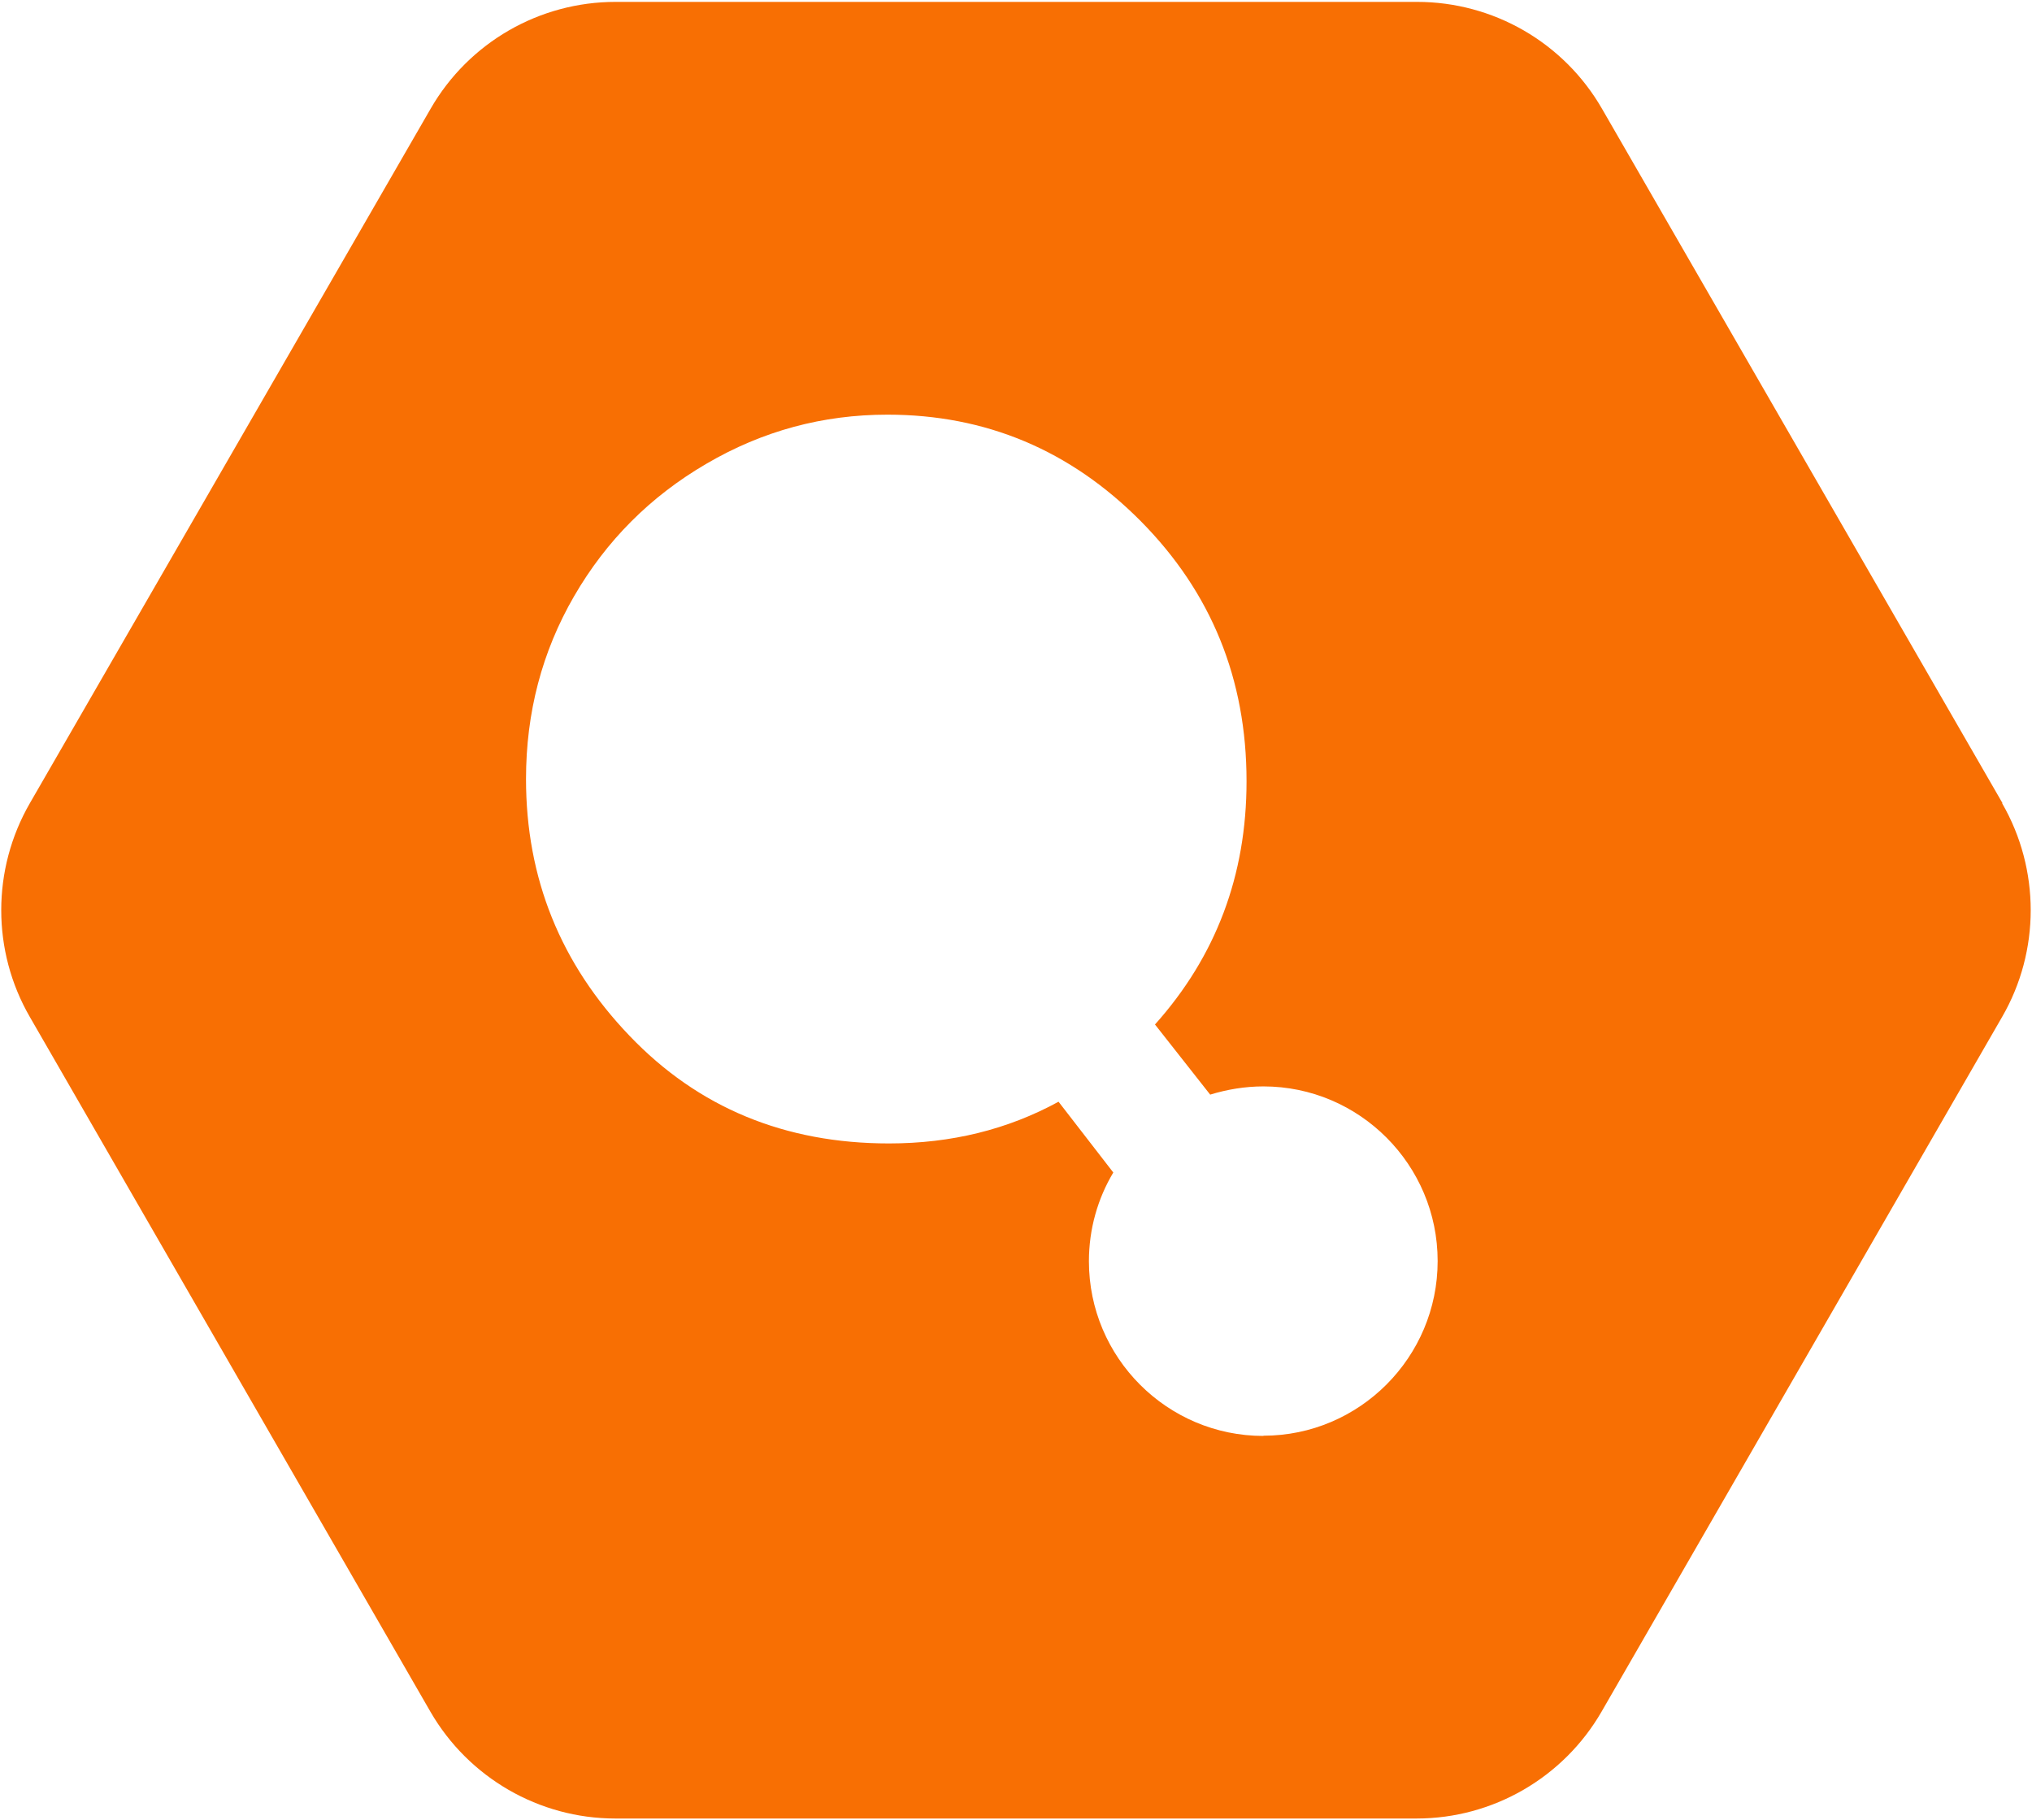
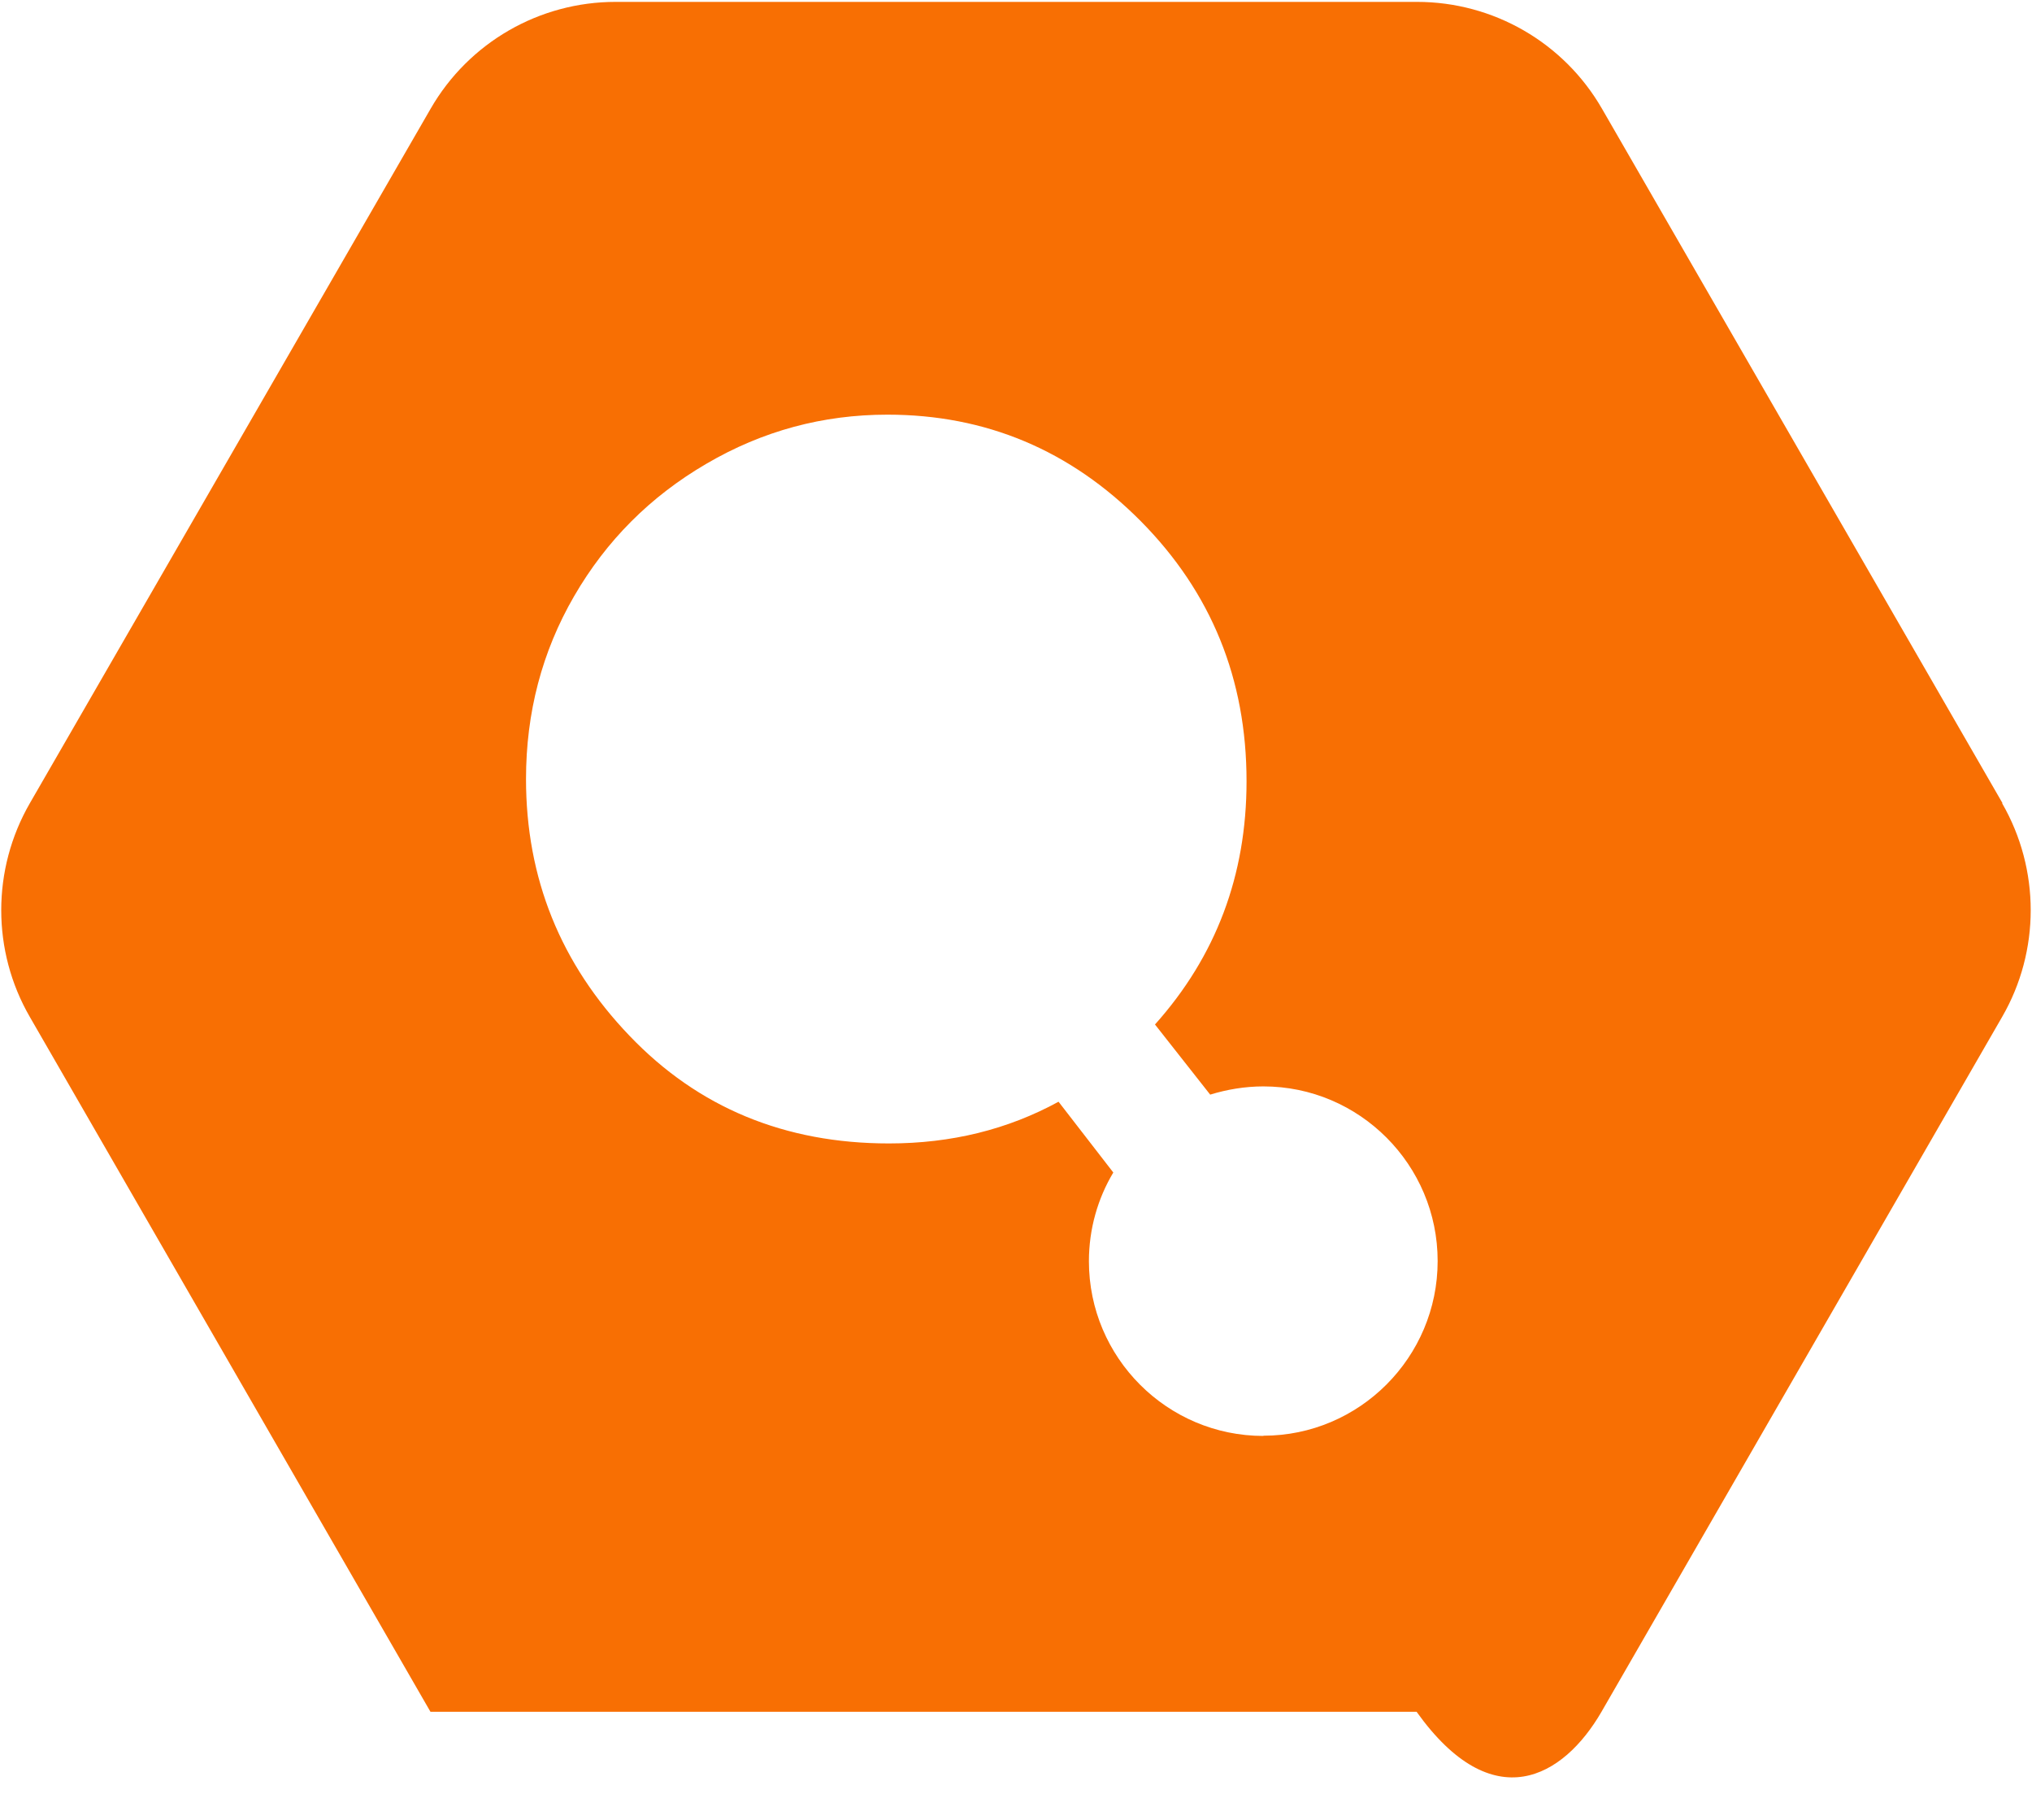
<svg xmlns="http://www.w3.org/2000/svg" width="747" height="669" viewBox="0 0 747 669" fill="none">
-   <path d="M736.173 295.262L588.899 39.931C574.881 15.622 548.964 0.693 520.927 0.693H226.298C198.261 0.693 172.344 15.622 158.326 39.931L10.97 295.262C-3.048 319.572 -3.048 349.591 10.97 373.819L158.244 629.232C172.262 653.459 198.18 668.469 226.217 668.469H520.764C548.801 668.469 574.718 653.459 588.737 629.232L736.01 373.819C750.029 349.591 750.029 319.572 736.01 295.262H736.173ZM464.446 527.833C429.074 527.833 400.304 499.037 400.304 463.634C400.304 451.724 403.564 440.548 409.27 431.003L389.139 404.981C370.475 415.178 349.773 420.317 326.79 420.317C288.565 420.317 256.698 407.183 231.433 380.753C206.086 354.323 193.371 322.835 193.371 286.37C193.371 261.979 199.239 239.546 211.057 219.152C222.875 198.758 239.012 182.525 259.714 170.452C280.334 158.379 302.502 152.424 326.219 152.424C362.406 152.424 393.458 165.476 419.376 191.58C445.293 217.765 458.252 249.58 458.252 287.186C458.252 321.774 447.005 351.549 424.592 376.593L444.886 402.371C450.998 400.494 457.6 399.352 464.446 399.352C499.737 399.352 528.507 428.148 528.507 463.552C528.507 498.956 499.737 527.752 464.446 527.752V527.833Z" fill="#F86F03" />
+   <path d="M736.173 295.262L588.899 39.931C574.881 15.622 548.964 0.693 520.927 0.693H226.298C198.261 0.693 172.344 15.622 158.326 39.931L10.97 295.262C-3.048 319.572 -3.048 349.591 10.97 373.819L158.244 629.232H520.764C548.801 668.469 574.718 653.459 588.737 629.232L736.01 373.819C750.029 349.591 750.029 319.572 736.01 295.262H736.173ZM464.446 527.833C429.074 527.833 400.304 499.037 400.304 463.634C400.304 451.724 403.564 440.548 409.27 431.003L389.139 404.981C370.475 415.178 349.773 420.317 326.79 420.317C288.565 420.317 256.698 407.183 231.433 380.753C206.086 354.323 193.371 322.835 193.371 286.37C193.371 261.979 199.239 239.546 211.057 219.152C222.875 198.758 239.012 182.525 259.714 170.452C280.334 158.379 302.502 152.424 326.219 152.424C362.406 152.424 393.458 165.476 419.376 191.58C445.293 217.765 458.252 249.58 458.252 287.186C458.252 321.774 447.005 351.549 424.592 376.593L444.886 402.371C450.998 400.494 457.6 399.352 464.446 399.352C499.737 399.352 528.507 428.148 528.507 463.552C528.507 498.956 499.737 527.752 464.446 527.752V527.833Z" fill="#F86F03" />
</svg>